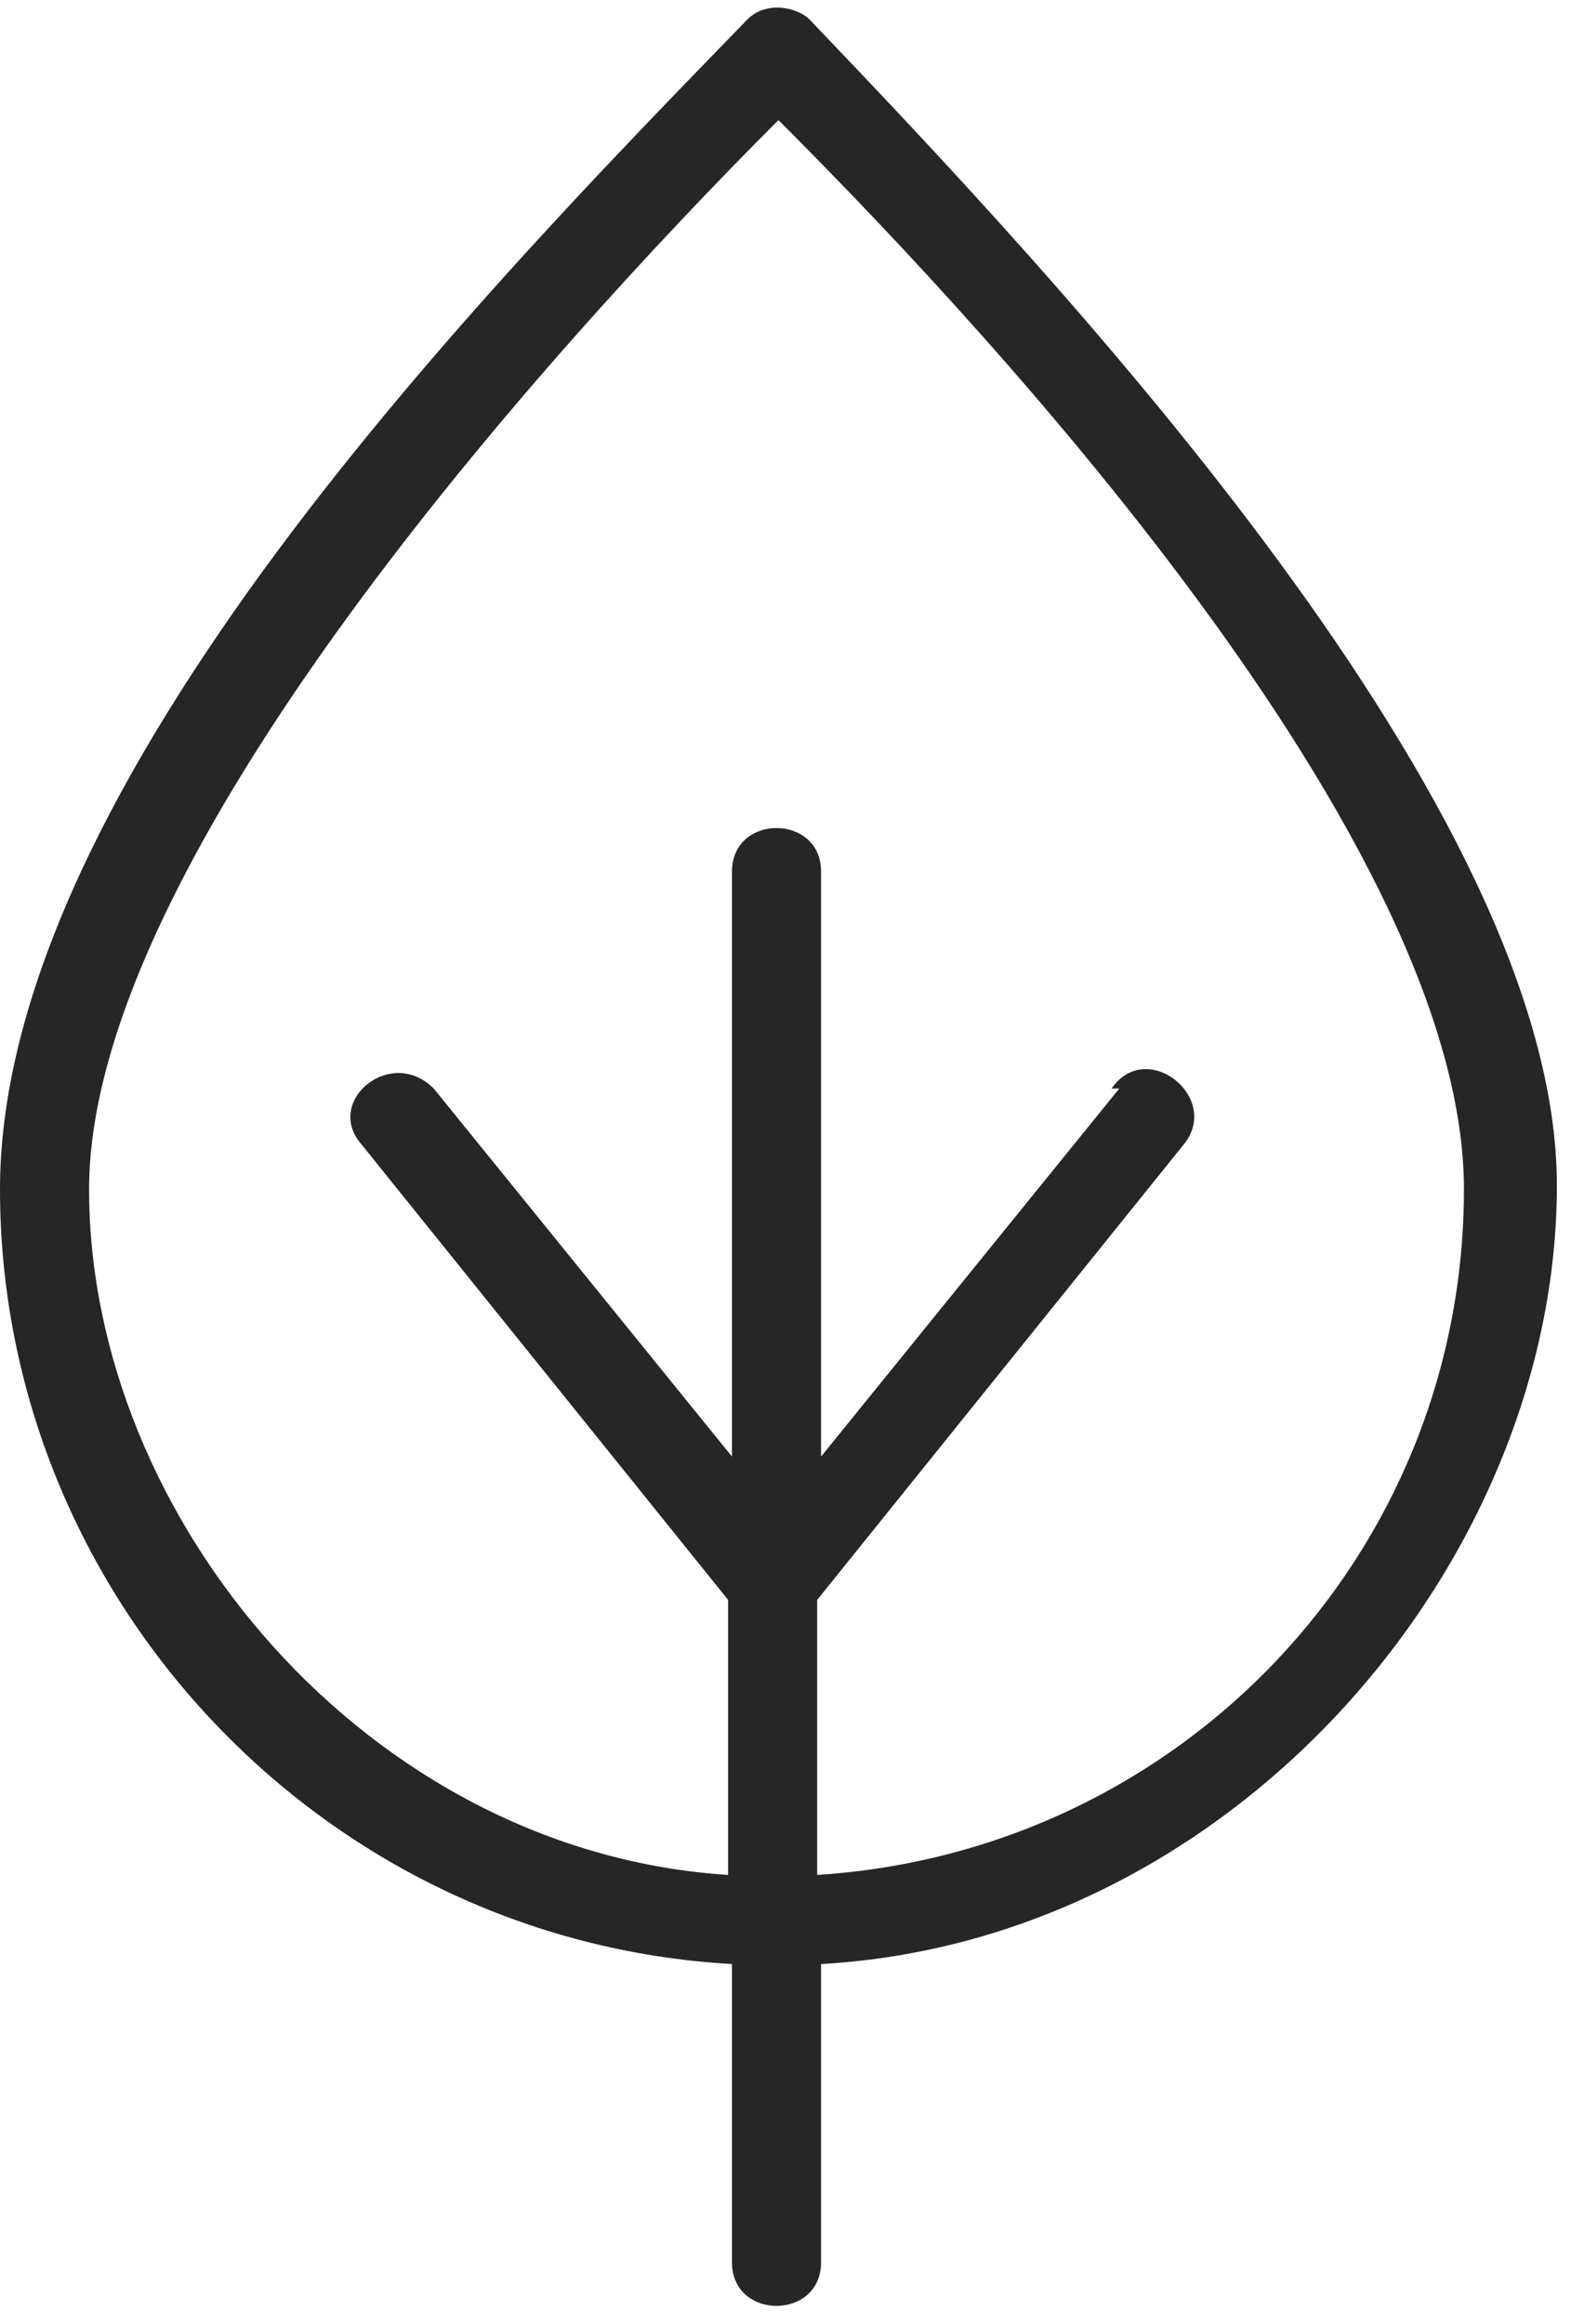
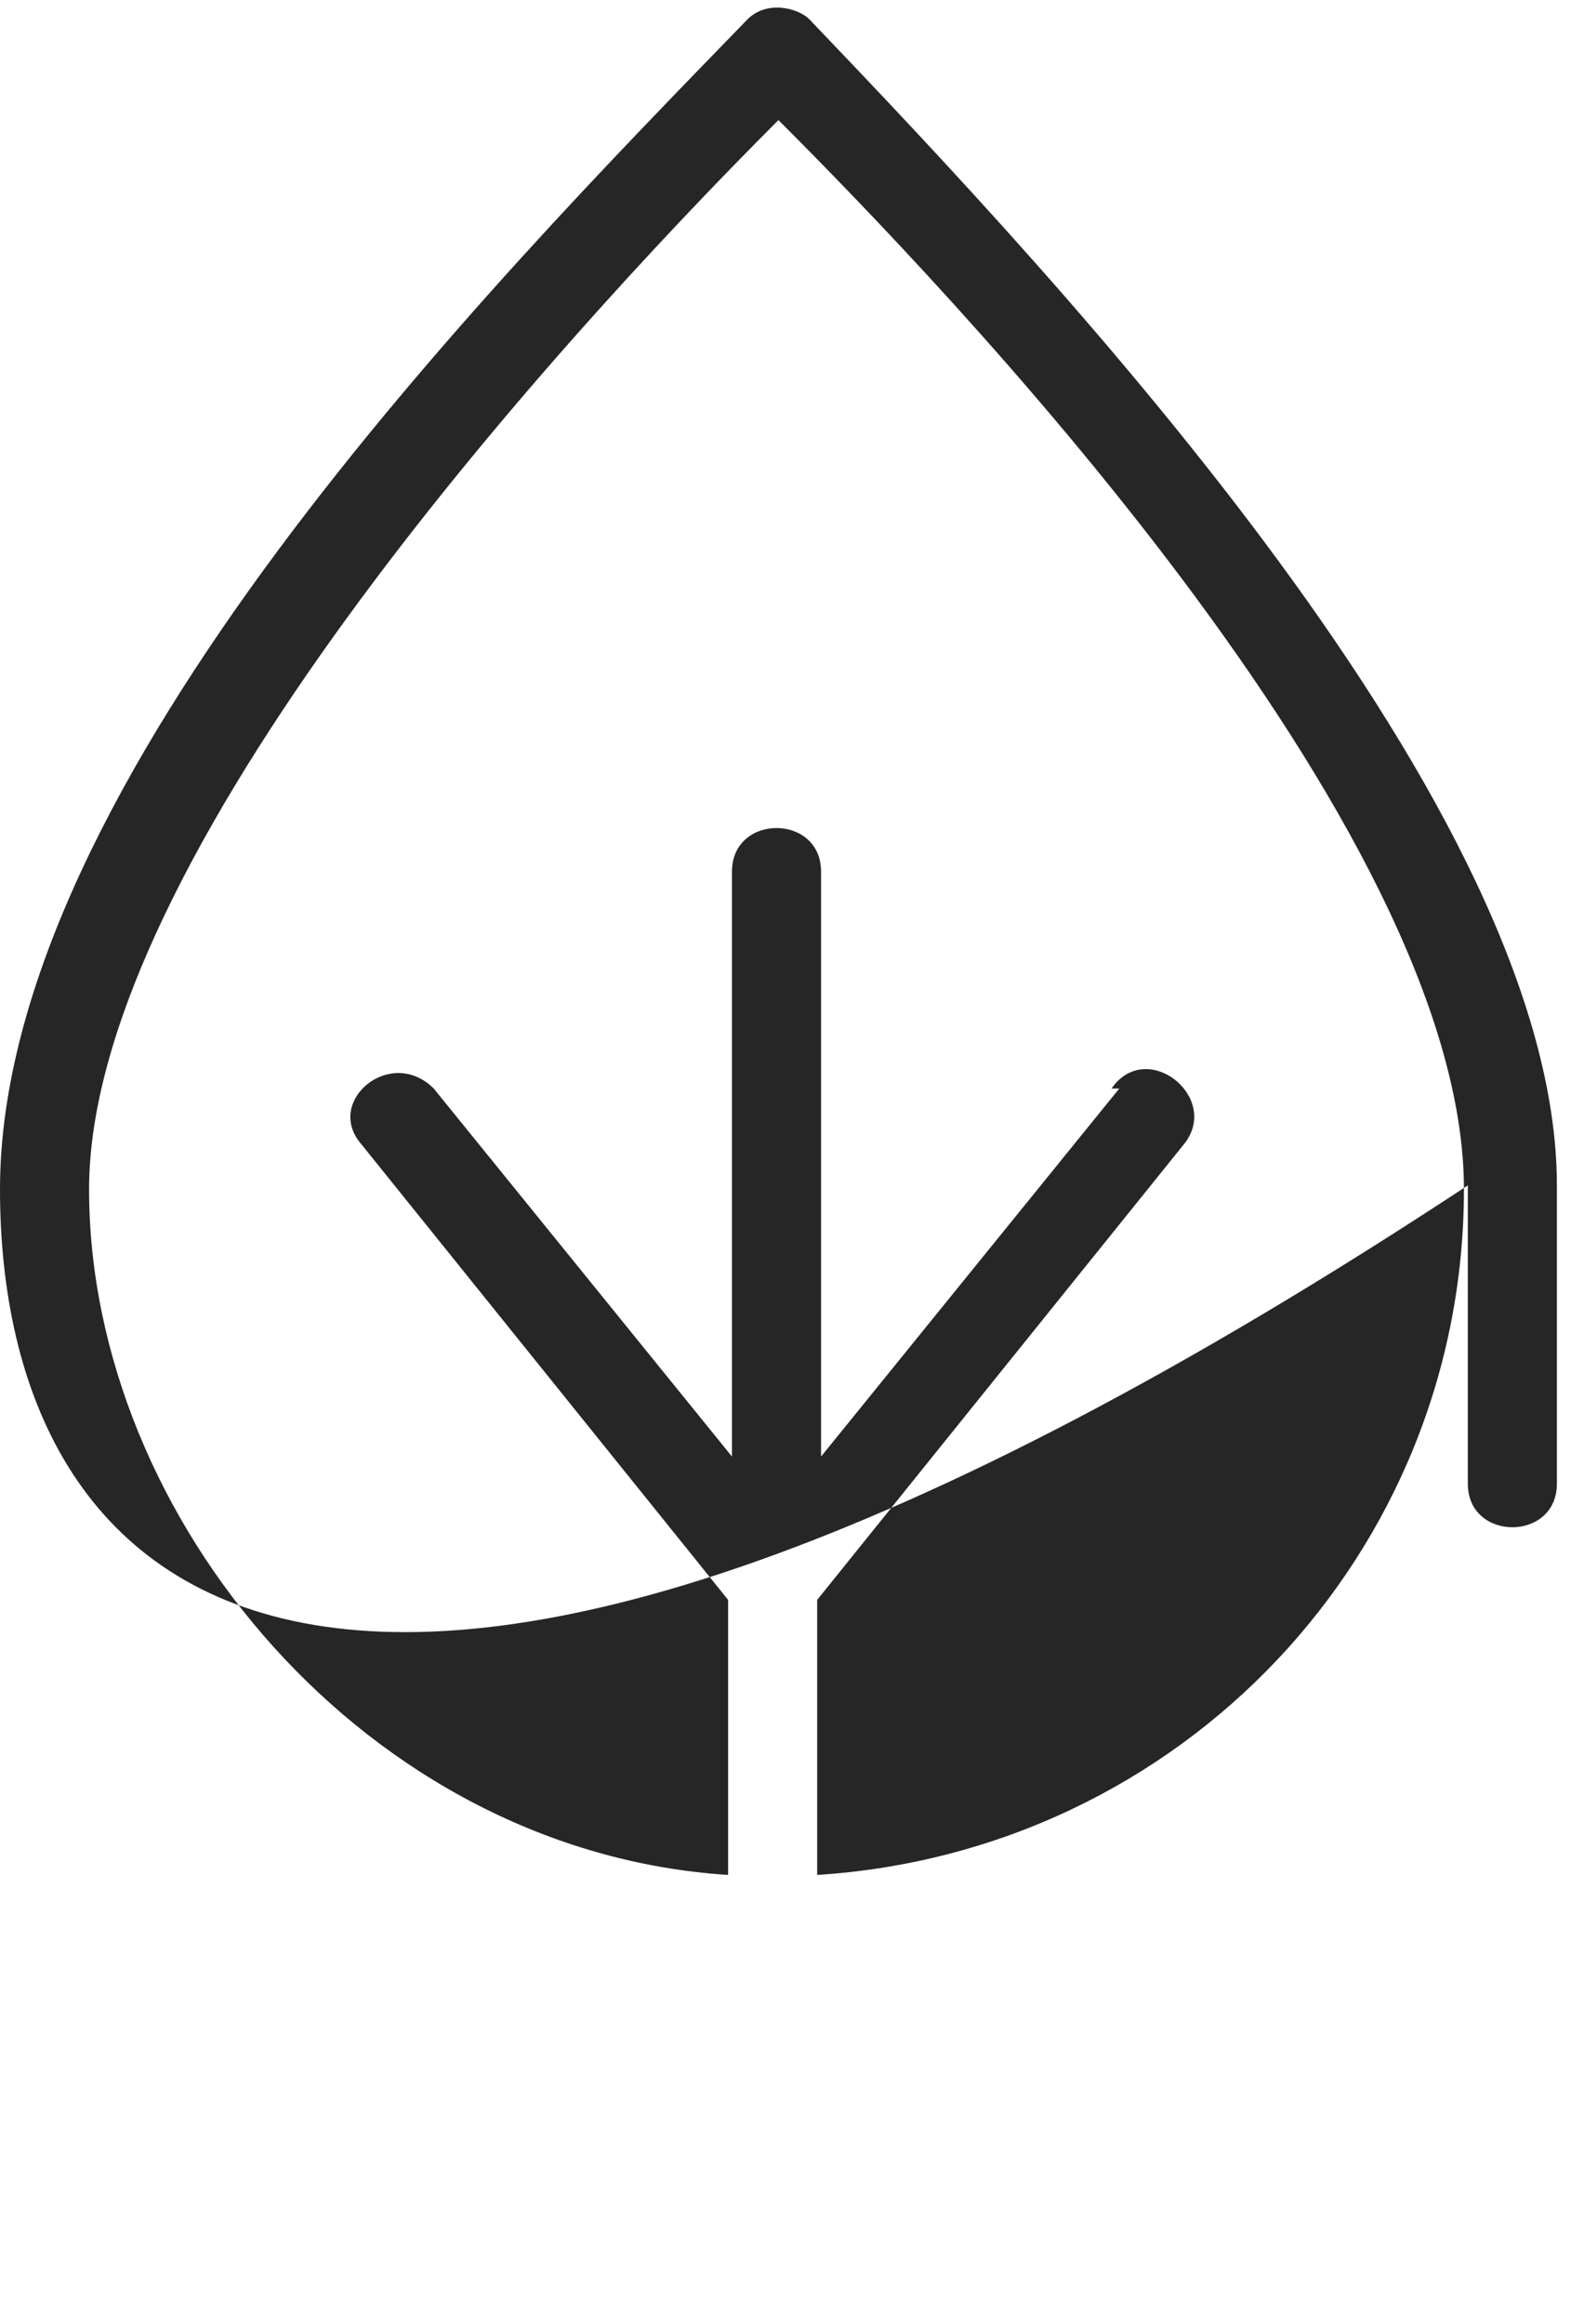
<svg xmlns="http://www.w3.org/2000/svg" id="Layer_1" version="1.1" viewBox="0 0 40.9 60">
  <defs>
    <style>
      .st0 {
        fill: #262626;
      }
    </style>
  </defs>
-   <path class="st0" d="M20.9.5c6.6,6.9,19.3,20.4,19.3,30.1s-8.3,19.5-19,20.1v7.7c0,1.5-2.3,1.5-2.3,0v-7.7C8.3,50.1,0,41.2,0,30.7S12.7,7.3,19.3.5c.5-.5,1.3-.3,1.6,0h0ZM28.7,28.1c.9-1.3,2.8.2,1.9,1.4l-9.5,11.8v7.1c9.4-.6,16.7-8.3,16.7-17.7S24.3,7.3,20.1,3.1C14.1,9.1,2.3,22.2,2.3,30.7s7.2,17.1,16.5,17.7v-7.1l-9.5-11.8c-.9-1.1.8-2.5,1.9-1.4l7.7,9.5v-15.1c0-1.5,2.3-1.5,2.3,0v15.1l7.7-9.5h0Z" />
+   <path class="st0" d="M20.9.5c6.6,6.9,19.3,20.4,19.3,30.1v7.7c0,1.5-2.3,1.5-2.3,0v-7.7C8.3,50.1,0,41.2,0,30.7S12.7,7.3,19.3.5c.5-.5,1.3-.3,1.6,0h0ZM28.7,28.1c.9-1.3,2.8.2,1.9,1.4l-9.5,11.8v7.1c9.4-.6,16.7-8.3,16.7-17.7S24.3,7.3,20.1,3.1C14.1,9.1,2.3,22.2,2.3,30.7s7.2,17.1,16.5,17.7v-7.1l-9.5-11.8c-.9-1.1.8-2.5,1.9-1.4l7.7,9.5v-15.1c0-1.5,2.3-1.5,2.3,0v15.1l7.7-9.5h0Z" />
</svg>